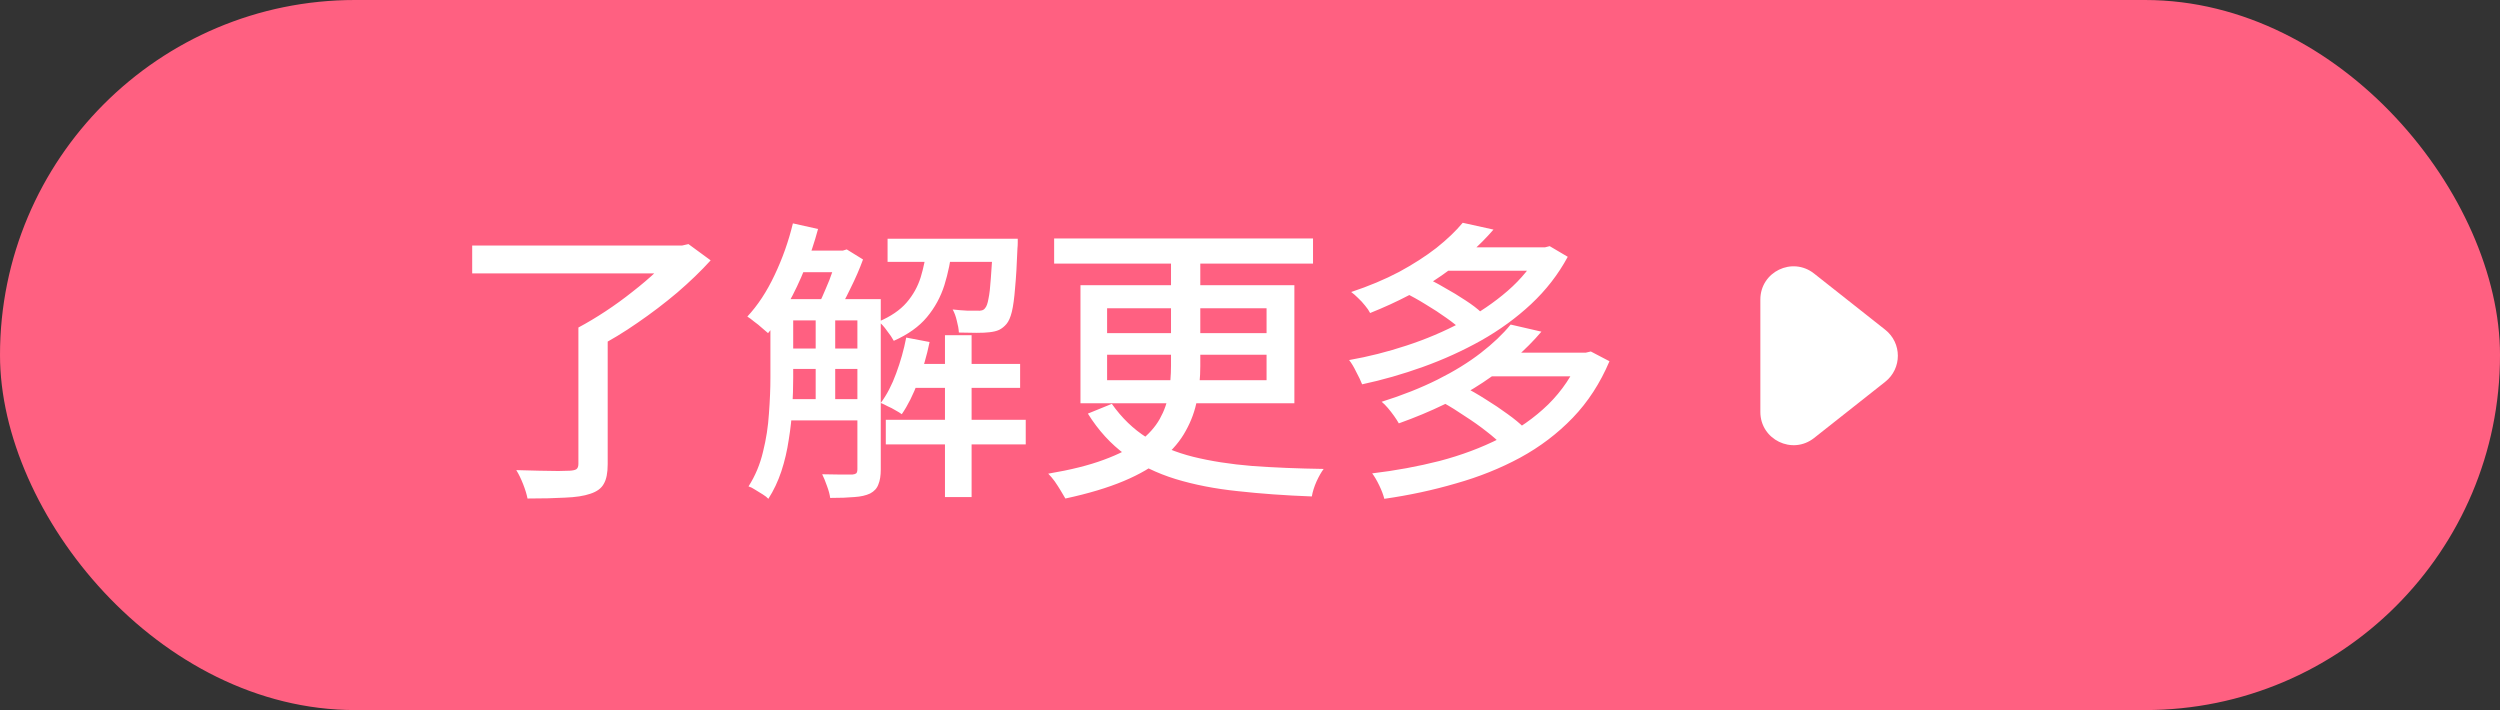
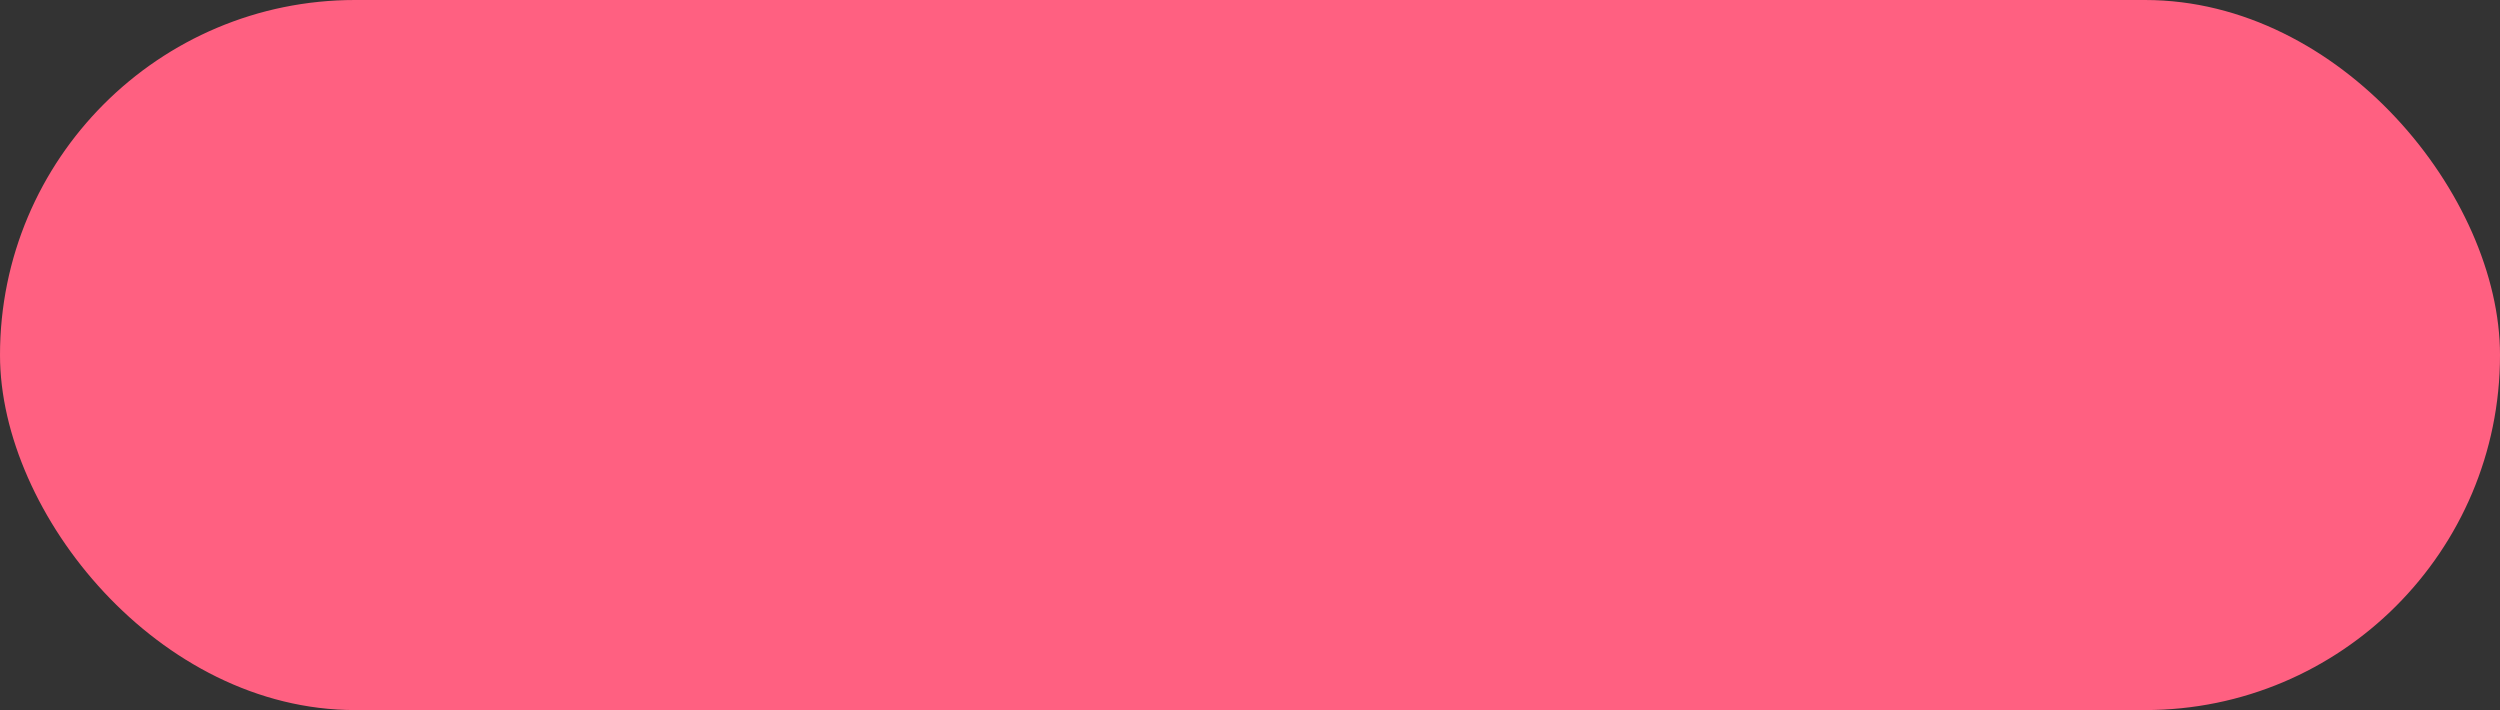
<svg xmlns="http://www.w3.org/2000/svg" width="169" height="48" viewBox="0 0 169 48" fill="none">
  <rect x="0" y="0" width="169" height="48" fill="#333333" stroke="none" />
  <rect width="169" height="48" rx="24" fill="#FF6081" />
-   <path d="M39.1 22.14H41.08V31.38C41.08 31.967 40.993 32.407 40.82 32.7C40.66 33.007 40.353 33.233 39.9 33.38C39.473 33.527 38.907 33.613 38.2 33.64C37.507 33.68 36.66 33.7 35.66 33.7C35.607 33.42 35.507 33.093 35.36 32.72C35.213 32.347 35.06 32.033 34.9 31.78C35.433 31.793 35.947 31.807 36.44 31.82C36.933 31.833 37.367 31.84 37.74 31.84C38.113 31.827 38.373 31.82 38.52 31.82C38.733 31.807 38.88 31.773 38.96 31.72C39.053 31.653 39.1 31.533 39.1 31.36V22.14ZM31.92 16.6H46.14V18.48H31.92V16.6ZM45.58 16.6H46.1L46.54 16.5L48.04 17.6C47.387 18.32 46.633 19.047 45.78 19.78C44.927 20.5 44.033 21.18 43.1 21.82C42.18 22.46 41.267 23.013 40.36 23.48C40.267 23.333 40.14 23.18 39.98 23.02C39.82 22.86 39.66 22.7 39.5 22.54C39.353 22.367 39.22 22.233 39.1 22.14C39.7 21.82 40.313 21.453 40.94 21.04C41.567 20.627 42.173 20.187 42.76 19.72C43.36 19.253 43.9 18.793 44.38 18.34C44.873 17.887 45.273 17.467 45.58 17.08V16.6ZM52.8 20.22H58.48V21.66H52.8V20.22ZM52.8 23.56H58.48V24.94H52.8V23.56ZM52.8 26.98H58.48V28.42H52.8V26.98ZM61.4 24.6H68.96V26.22H61.4V24.6ZM53.82 16.94H57.06V18.4H53.82V16.94ZM60 16.14H67.66V17.7H60V16.14ZM59.88 28.38H69.34V30.04H59.88V28.38ZM63.88 22.66H65.68V33.6H63.88V22.66ZM55.14 20.94H56.46V27.56H55.14V20.94ZM67.12 16.14H68.8C68.8 16.14 68.8 16.22 68.8 16.38C68.8 16.54 68.793 16.673 68.78 16.78C68.74 17.873 68.687 18.767 68.62 19.46C68.567 20.153 68.493 20.693 68.4 21.08C68.307 21.453 68.187 21.727 68.04 21.9C67.893 22.073 67.727 22.207 67.54 22.3C67.367 22.38 67.147 22.433 66.88 22.46C66.68 22.487 66.387 22.5 66 22.5C65.627 22.5 65.233 22.493 64.82 22.48C64.807 22.24 64.76 21.973 64.68 21.68C64.613 21.387 64.52 21.133 64.4 20.92C64.76 20.96 65.087 20.987 65.38 21C65.687 21 65.907 21 66.04 21C66.173 21.013 66.287 21.007 66.38 20.98C66.473 20.953 66.547 20.9 66.6 20.82C66.693 20.713 66.767 20.507 66.82 20.2C66.887 19.893 66.94 19.433 66.98 18.82C67.033 18.193 67.08 17.38 67.12 16.38V16.14ZM61.26 22.82L62.84 23.12C62.653 24.04 62.393 24.933 62.06 25.8C61.74 26.667 61.373 27.4 60.96 28C60.853 27.92 60.713 27.833 60.54 27.74C60.367 27.633 60.187 27.54 60 27.46C59.827 27.367 59.673 27.293 59.54 27.24C59.953 26.68 60.3 26.013 60.58 25.24C60.873 24.453 61.1 23.647 61.26 22.82ZM53.6 15.1L55.3 15.48C55.06 16.373 54.767 17.253 54.42 18.12C54.073 18.987 53.687 19.8 53.26 20.56C52.847 21.307 52.4 21.96 51.92 22.52C51.813 22.427 51.673 22.307 51.5 22.16C51.34 22.013 51.167 21.873 50.98 21.74C50.807 21.593 50.653 21.48 50.52 21.4C51.227 20.64 51.84 19.707 52.36 18.6C52.893 17.48 53.307 16.313 53.6 15.1ZM52.08 20.22H53.62V25.54C53.62 26.153 53.6 26.82 53.56 27.54C53.52 28.26 53.44 28.987 53.32 29.72C53.213 30.453 53.047 31.167 52.82 31.86C52.593 32.54 52.3 33.16 51.94 33.72C51.86 33.627 51.733 33.527 51.56 33.42C51.387 33.313 51.213 33.207 51.04 33.1C50.88 32.993 50.733 32.92 50.6 32.88C51.053 32.173 51.38 31.393 51.58 30.54C51.793 29.687 51.927 28.827 51.98 27.96C52.047 27.08 52.08 26.267 52.08 25.52V20.22ZM57.96 20.22H59.54V31.74C59.54 32.153 59.487 32.487 59.38 32.74C59.287 33.007 59.1 33.213 58.82 33.36C58.54 33.493 58.187 33.573 57.76 33.6C57.333 33.64 56.787 33.66 56.12 33.66C56.093 33.433 56.02 33.16 55.9 32.84C55.793 32.533 55.687 32.273 55.58 32.06C56.033 32.073 56.453 32.08 56.84 32.08C57.227 32.08 57.487 32.08 57.62 32.08C57.74 32.067 57.827 32.04 57.88 32C57.933 31.947 57.96 31.853 57.96 31.72V20.22ZM62.66 16.64H64.38C64.273 17.587 64.093 18.467 63.84 19.28C63.587 20.08 63.193 20.8 62.66 21.44C62.127 22.08 61.38 22.613 60.42 23.04C60.313 22.84 60.16 22.613 59.96 22.36C59.773 22.093 59.587 21.887 59.4 21.74C60.213 21.393 60.84 20.967 61.28 20.46C61.72 19.953 62.04 19.38 62.24 18.74C62.44 18.087 62.58 17.387 62.66 16.64ZM56.62 16.94H56.98L57.24 16.86L58.34 17.54C58.113 18.167 57.827 18.827 57.48 19.52C57.147 20.213 56.827 20.807 56.52 21.3C56.373 21.167 56.18 21.033 55.94 20.9C55.713 20.767 55.513 20.66 55.34 20.58C55.5 20.26 55.66 19.907 55.82 19.52C55.993 19.133 56.147 18.74 56.28 18.34C56.427 17.927 56.54 17.56 56.62 17.24V16.94ZM71.26 16.12H88.76V17.82H71.26V16.12ZM79.16 16.84H81.14V24.74C81.14 25.527 81.067 26.287 80.92 27.02C80.787 27.753 80.533 28.453 80.16 29.12C79.8 29.787 79.28 30.407 78.6 30.98C77.92 31.553 77.04 32.067 75.96 32.52C74.88 32.973 73.567 33.367 72.02 33.7C71.94 33.553 71.833 33.373 71.7 33.16C71.58 32.96 71.447 32.753 71.3 32.54C71.153 32.34 71.007 32.167 70.86 32.02C72.367 31.767 73.62 31.453 74.62 31.08C75.633 30.707 76.44 30.293 77.04 29.84C77.64 29.373 78.093 28.867 78.4 28.32C78.707 27.773 78.907 27.2 79 26.6C79.107 26 79.16 25.373 79.16 24.72V16.84ZM74.84 23.98V25.7H85.62V23.98H74.84ZM74.84 20.84V22.52H85.62V20.84H74.84ZM73.04 19.28H87.5V27.26H73.04V19.28ZM75.16 27.3C75.827 28.247 76.613 29.007 77.52 29.58C78.44 30.153 79.487 30.587 80.66 30.88C81.847 31.173 83.173 31.38 84.64 31.5C86.107 31.607 87.72 31.673 89.48 31.7C89.32 31.913 89.16 32.193 89 32.54C88.84 32.9 88.733 33.24 88.68 33.56C86.88 33.493 85.207 33.373 83.66 33.2C82.127 33.04 80.727 32.767 79.46 32.38C78.207 31.993 77.08 31.447 76.08 30.74C75.093 30.02 74.247 29.093 73.54 27.96L75.16 27.3ZM94.94 19.78L96.2 18.7C96.667 18.9 97.147 19.147 97.64 19.44C98.147 19.72 98.62 20.007 99.06 20.3C99.513 20.593 99.88 20.873 100.16 21.14L98.82 22.34C98.553 22.073 98.2 21.787 97.76 21.48C97.333 21.173 96.873 20.873 96.38 20.58C95.887 20.273 95.407 20.007 94.94 19.78ZM104.08 16.72H104.44L104.76 16.64L105.98 17.36C105.34 18.547 104.513 19.613 103.5 20.56C102.5 21.493 101.373 22.313 100.12 23.02C98.88 23.713 97.573 24.307 96.2 24.8C94.827 25.293 93.453 25.687 92.08 25.98C91.987 25.74 91.853 25.46 91.68 25.14C91.52 24.807 91.36 24.54 91.2 24.34C92.493 24.113 93.787 23.787 95.08 23.36C96.387 22.933 97.627 22.407 98.8 21.78C99.973 21.153 101.013 20.447 101.92 19.66C102.84 18.86 103.56 17.973 104.08 17V16.72ZM97.54 16.72H104.52V18.3H97.54V16.72ZM98.88 15.06L100.96 15.52C100 16.627 98.833 17.66 97.46 18.62C96.1 19.567 94.487 20.413 92.62 21.16C92.54 21 92.427 20.833 92.28 20.66C92.133 20.473 91.973 20.3 91.8 20.14C91.64 19.98 91.487 19.847 91.34 19.74C92.54 19.34 93.62 18.887 94.58 18.38C95.54 17.86 96.38 17.32 97.1 16.76C97.82 16.187 98.413 15.62 98.88 15.06ZM97.56 27.22L98.94 26.14C99.42 26.38 99.92 26.667 100.44 27C100.96 27.32 101.447 27.647 101.9 27.98C102.367 28.313 102.747 28.627 103.04 28.92L101.56 30.12C101.293 29.827 100.933 29.507 100.48 29.16C100.04 28.813 99.56 28.473 99.04 28.14C98.533 27.793 98.04 27.487 97.56 27.22ZM106.82 23.84H107.2L107.54 23.76L108.8 24.42C108.173 25.9 107.347 27.173 106.32 28.24C105.293 29.307 104.107 30.207 102.76 30.94C101.427 31.66 99.98 32.24 98.42 32.68C96.873 33.133 95.26 33.48 93.58 33.72C93.513 33.453 93.4 33.153 93.24 32.82C93.08 32.487 92.92 32.213 92.76 32C94.333 31.813 95.853 31.533 97.32 31.16C98.787 30.773 100.14 30.267 101.38 29.64C102.633 29.013 103.727 28.247 104.66 27.34C105.593 26.42 106.313 25.347 106.82 24.12V23.84ZM100.6 23.84H107.32V25.44H100.6V23.84ZM102.12 21.94L104.2 22.42C103.147 23.66 101.827 24.807 100.24 25.86C98.653 26.913 96.76 27.833 94.56 28.62C94.48 28.473 94.373 28.307 94.24 28.12C94.107 27.933 93.967 27.753 93.82 27.58C93.673 27.407 93.533 27.267 93.4 27.16C94.8 26.72 96.06 26.22 97.18 25.66C98.3 25.1 99.273 24.5 100.1 23.86C100.927 23.22 101.6 22.58 102.12 21.94Z" fill="white" />
  <g clip-path="url(#clip0_12049_4792)">
-     <path d="M127.44 22.29L122.63 18.49C121.16 17.33 119 18.37 119 20.25V27.85C119 29.72 121.16 30.77 122.63 29.61L127.44 25.81C128.58 24.91 128.58 23.19 127.44 22.29Z" fill="white" />
-   </g>
+     </g>
  <defs>
    <clipPath id="clip0_12049_4792">
      <rect width="9.3" height="12.09" fill="white" transform="translate(119 18)" />
    </clipPath>
  </defs>
</svg>